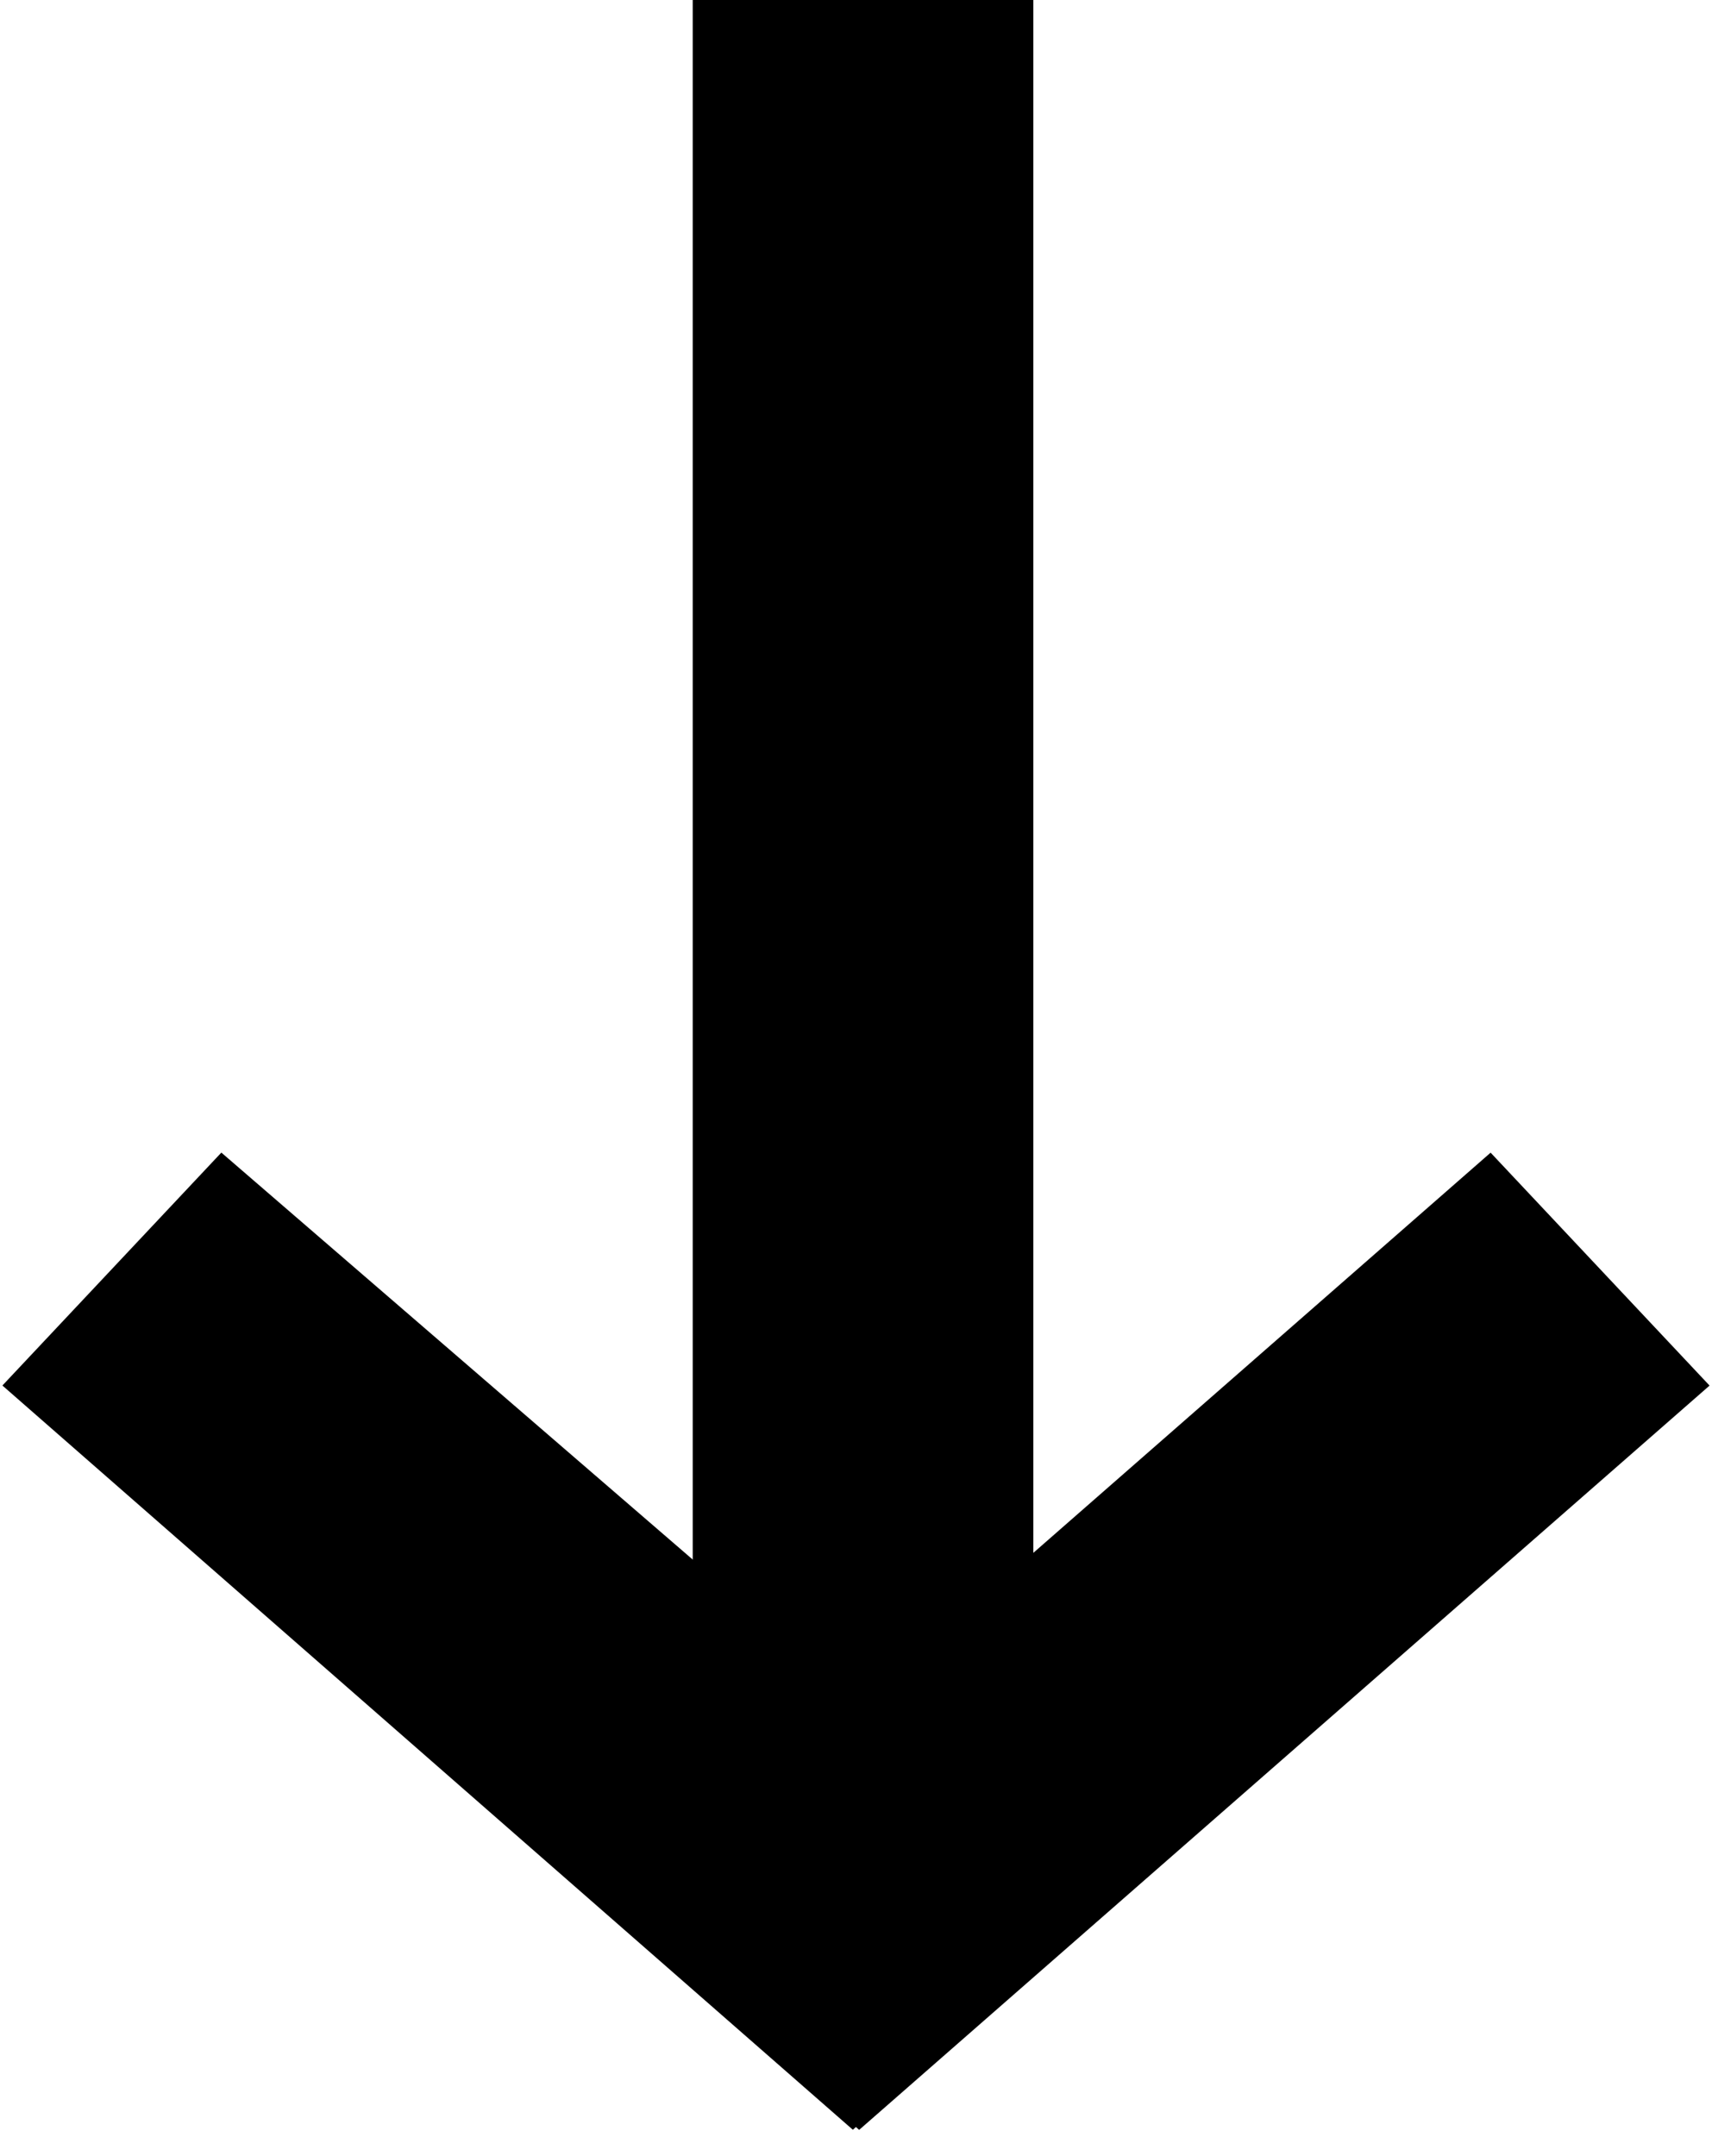
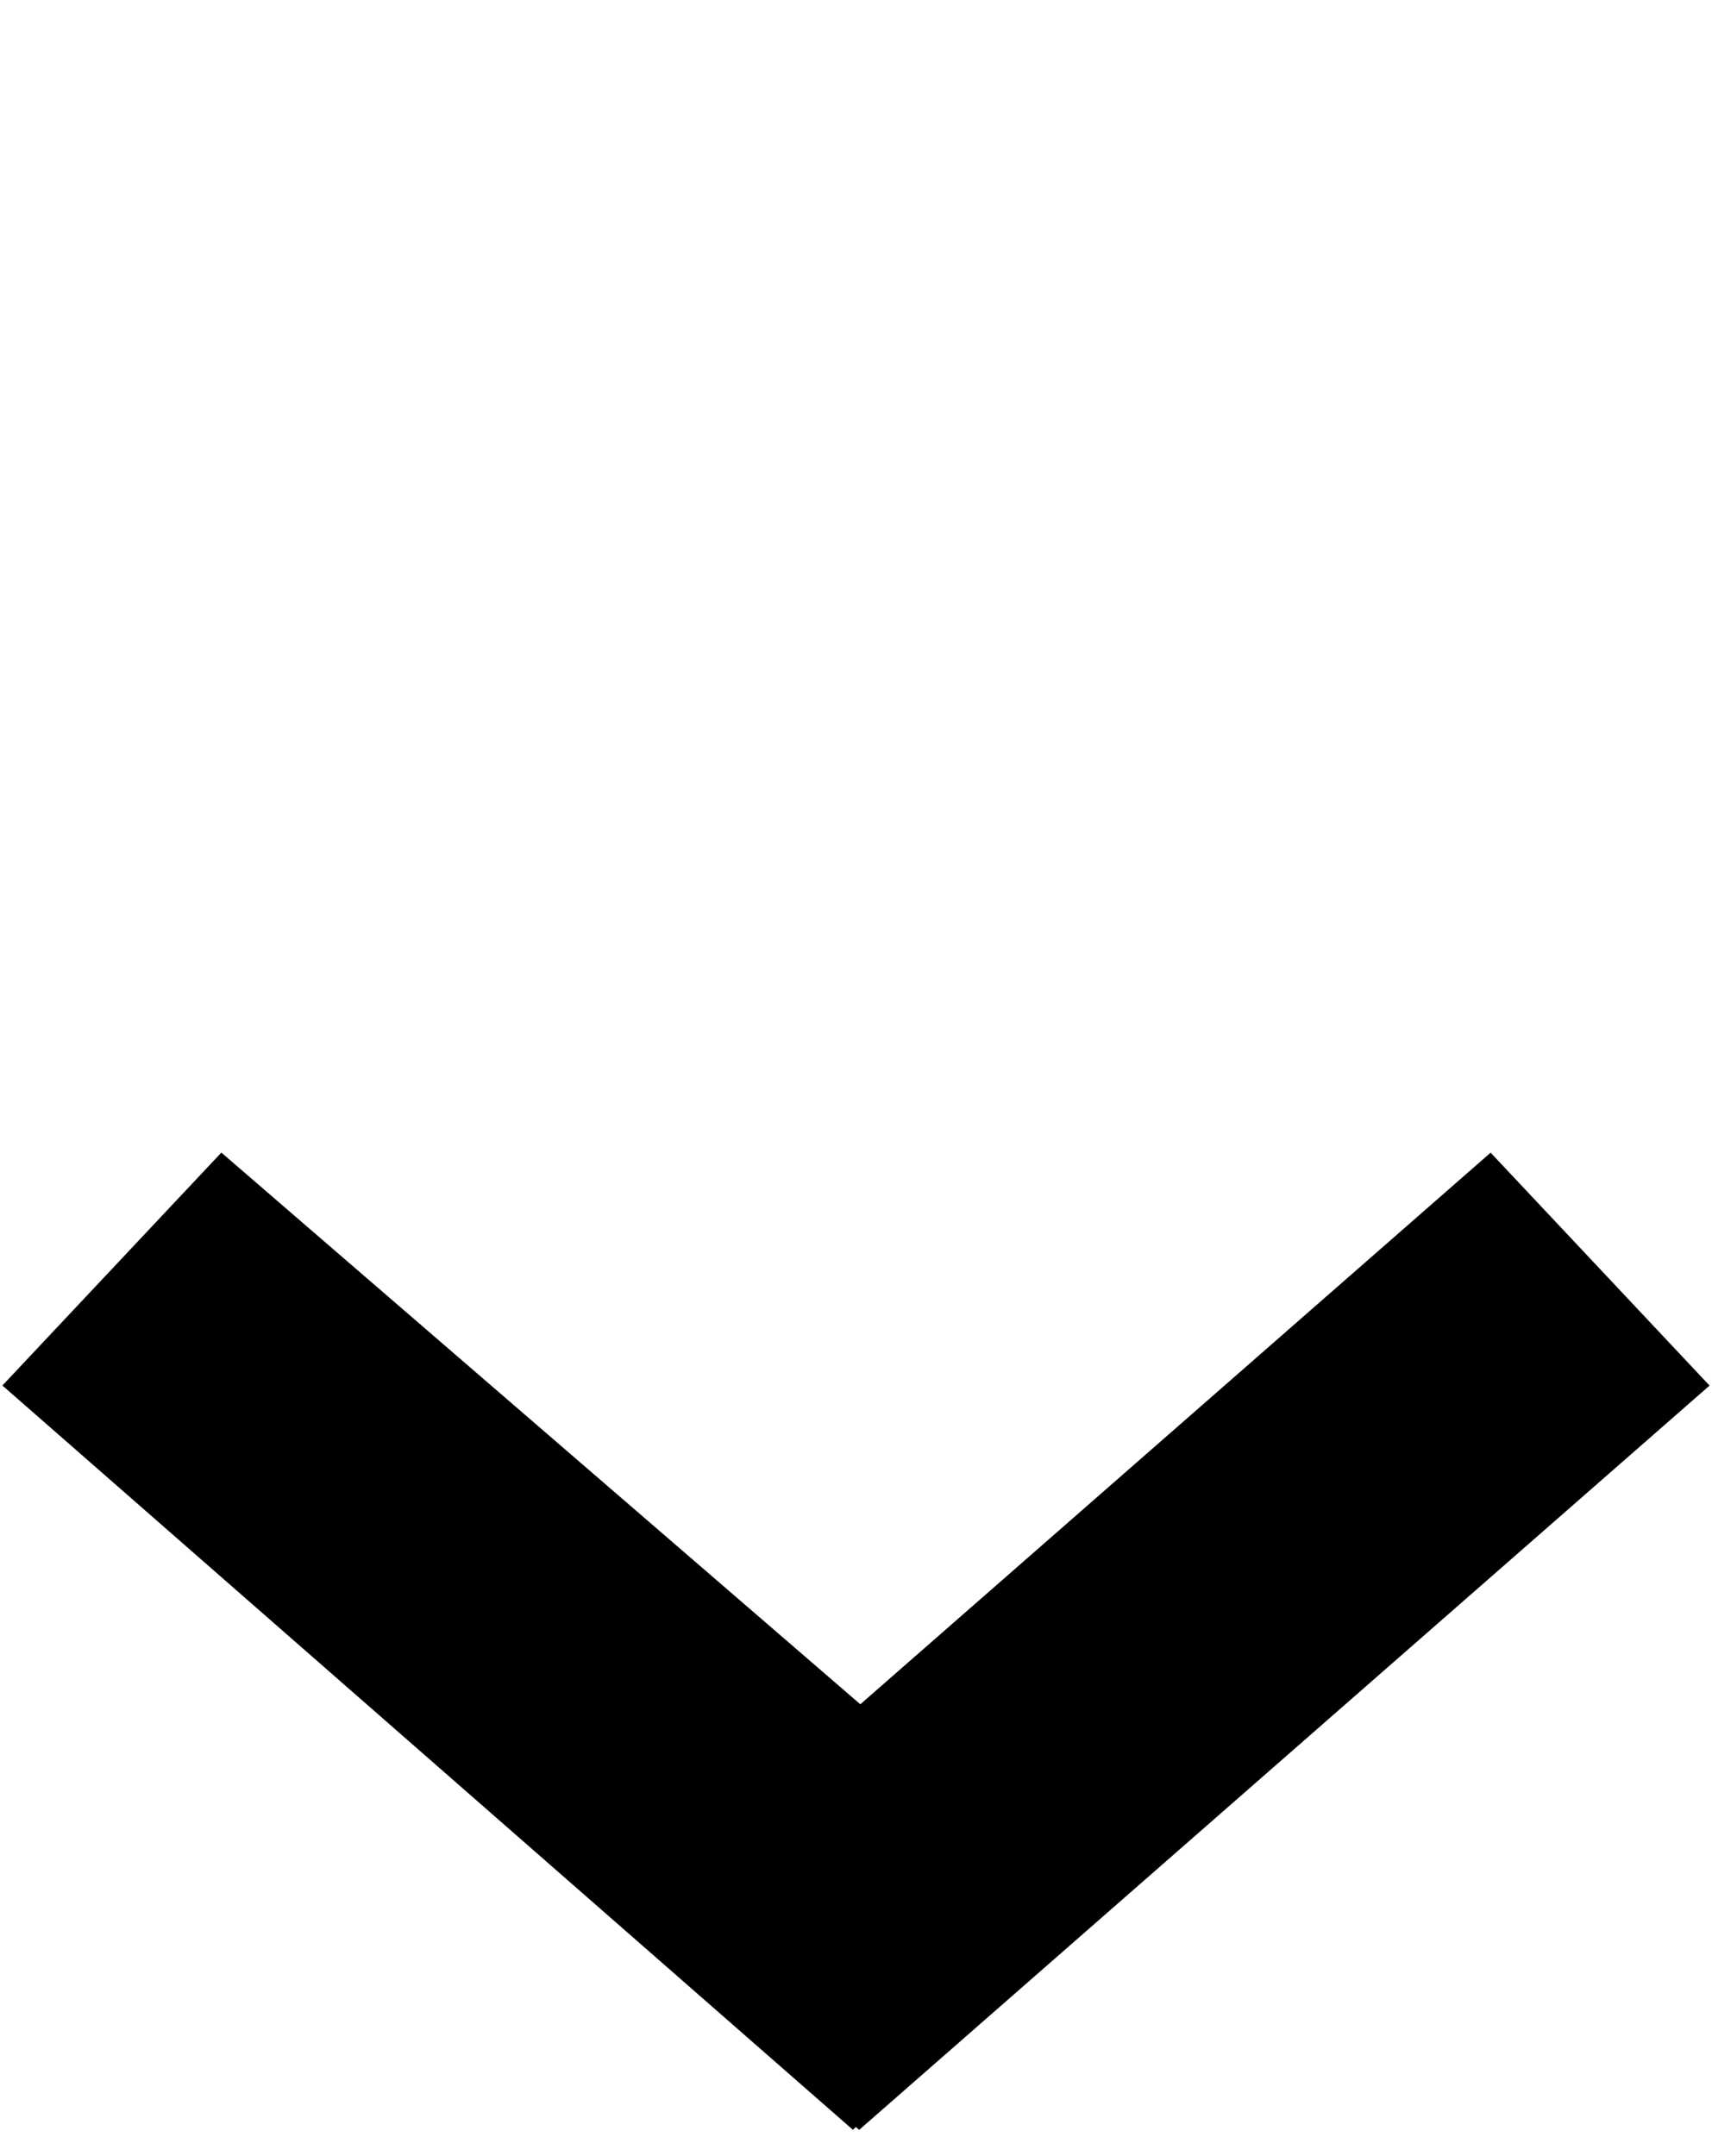
<svg xmlns="http://www.w3.org/2000/svg" width="25.577" height="32.207" viewBox="0 0 25.577 32.207">
  <g transform="translate(-670.195 -707)">
-     <path d="M-.456,0H4.633V29H-.456Z" transform="translate(681 707)" />
    <path d="M-.828,12.751l4.772-.186L4,29.448l-4.771.6Z" transform="translate(702.631 716.478) rotate(49)" />
    <path d="M0,17.583l4.772.186L4.827.886-.059.32Z" transform="translate(686.772 735.753) rotate(131)" />
  </g>
</svg>